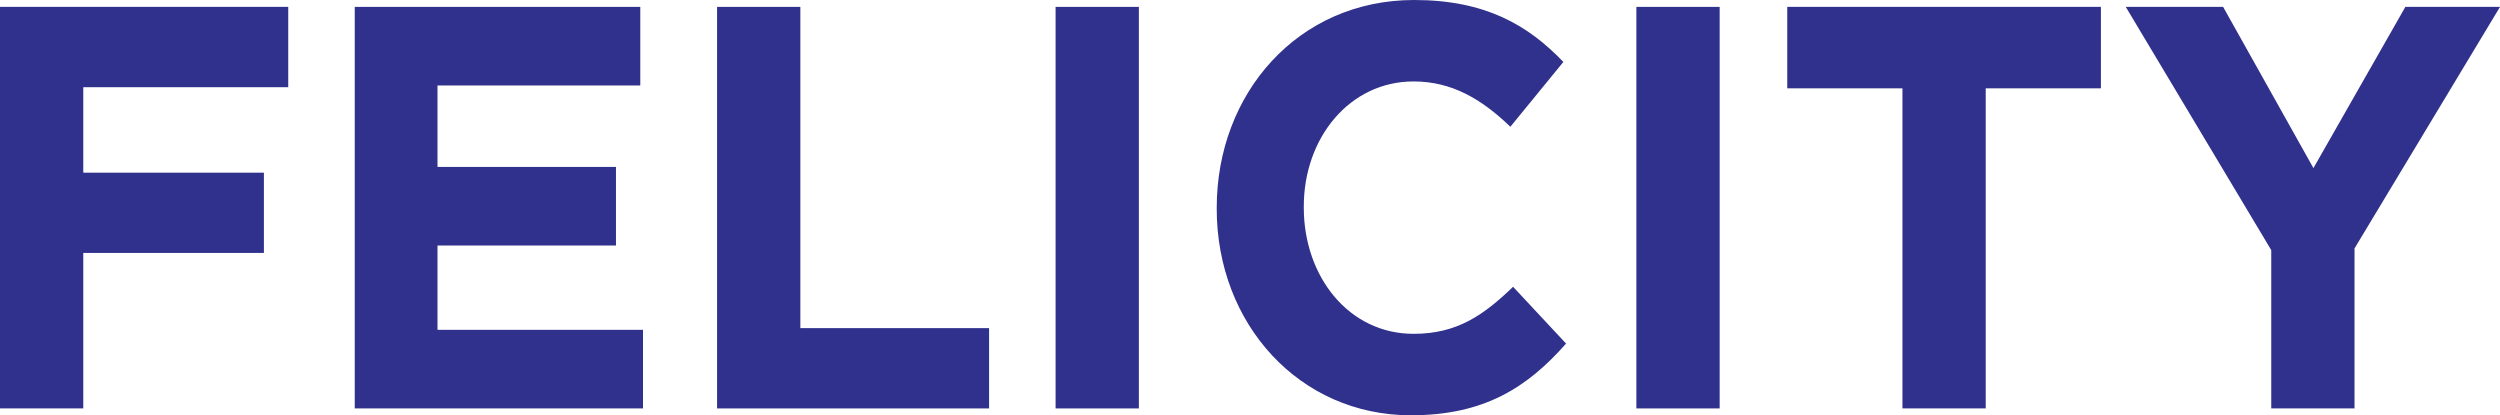
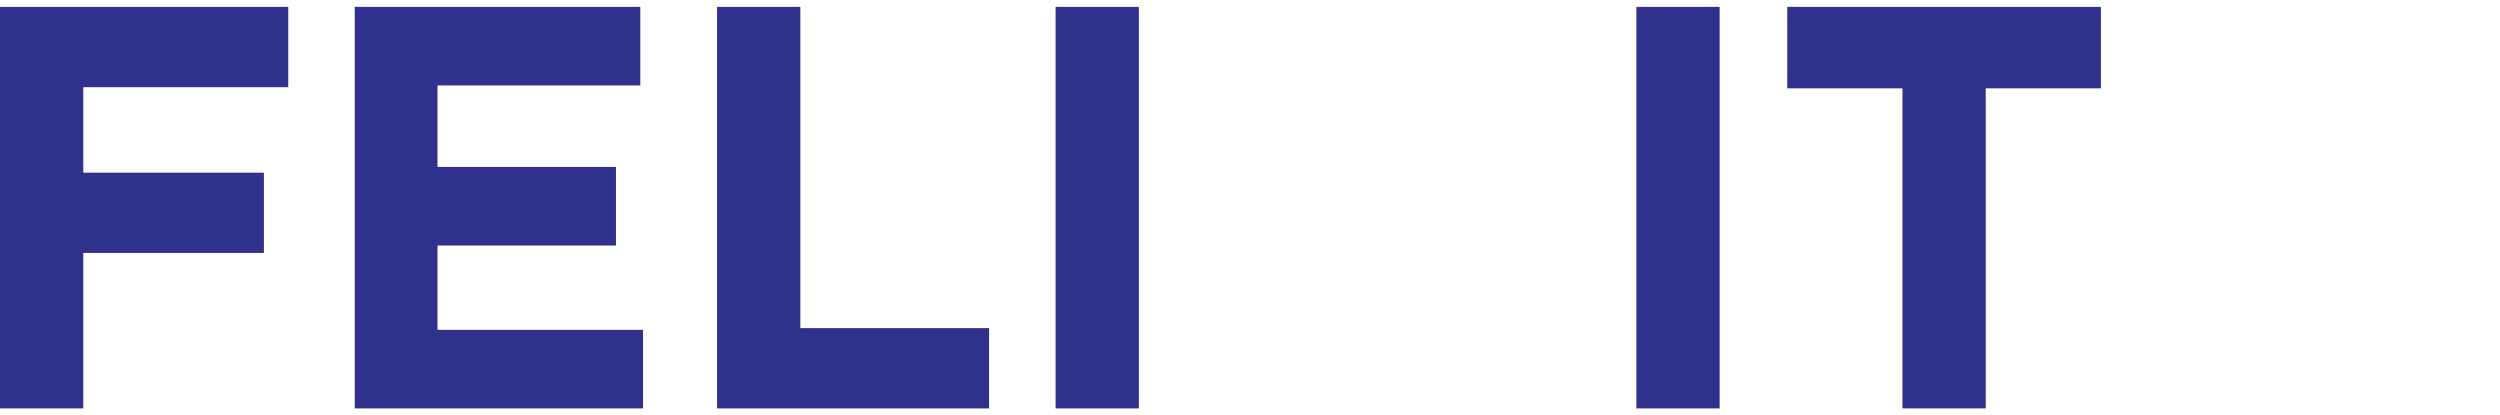
<svg xmlns="http://www.w3.org/2000/svg" id="_レイヤー_2" viewBox="0 0 1469.49 244.11">
  <defs>
    <style>.cls-1{fill:#2f318d;}</style>
  </defs>
  <g id="logo">
    <path class="cls-1" d="M0,4.05h169.43v47.2H48.95v50.24h106.17v47.2H48.95v91.37H0V4.05Z" />
    <path class="cls-1" d="M208.52,4.05h167.84v46.19h-119.2v47.88h104.9v46.19h-104.9v49.56h120.79v46.19h-169.43V4.05Z" />
    <path class="cls-1" d="M421.49,4.05h48.95v188.82h110.94v47.2h-159.89V4.05Z" />
    <path class="cls-1" d="M620.47,4.05h48.95v236.02h-48.95V4.05Z" />
-     <path class="cls-1" d="M715.19,122.73v-.67c0-67.1,47.68-122.06,116.02-122.06,41.96,0,67.07,14.84,87.73,36.41l-31.15,38.1c-17.17-16.52-34.65-26.64-56.9-26.64-37.51,0-64.53,33.04-64.53,73.5v.67c0,40.46,26.38,74.18,64.53,74.18,25.43,0,41.01-10.79,58.49-27.65l31.15,33.38c-22.89,25.96-48.32,42.15-91.23,42.15-65.48,0-114.12-53.61-114.12-121.38Z" />
    <path class="cls-1" d="M961.86,4.05h48.95v236.02h-48.95V4.05Z" />
    <path class="cls-1" d="M1118.25,51.92h-67.71V4.05h184.37v47.88h-67.71v188.14h-48.95V51.92Z" />
-     <path class="cls-1" d="M1335.03,147.01L1249.52,4.05h57.22l53.08,94.75,54.04-94.75h55.63l-85.51,141.95v94.07h-48.95v-93.06Z" />
  </g>
</svg>